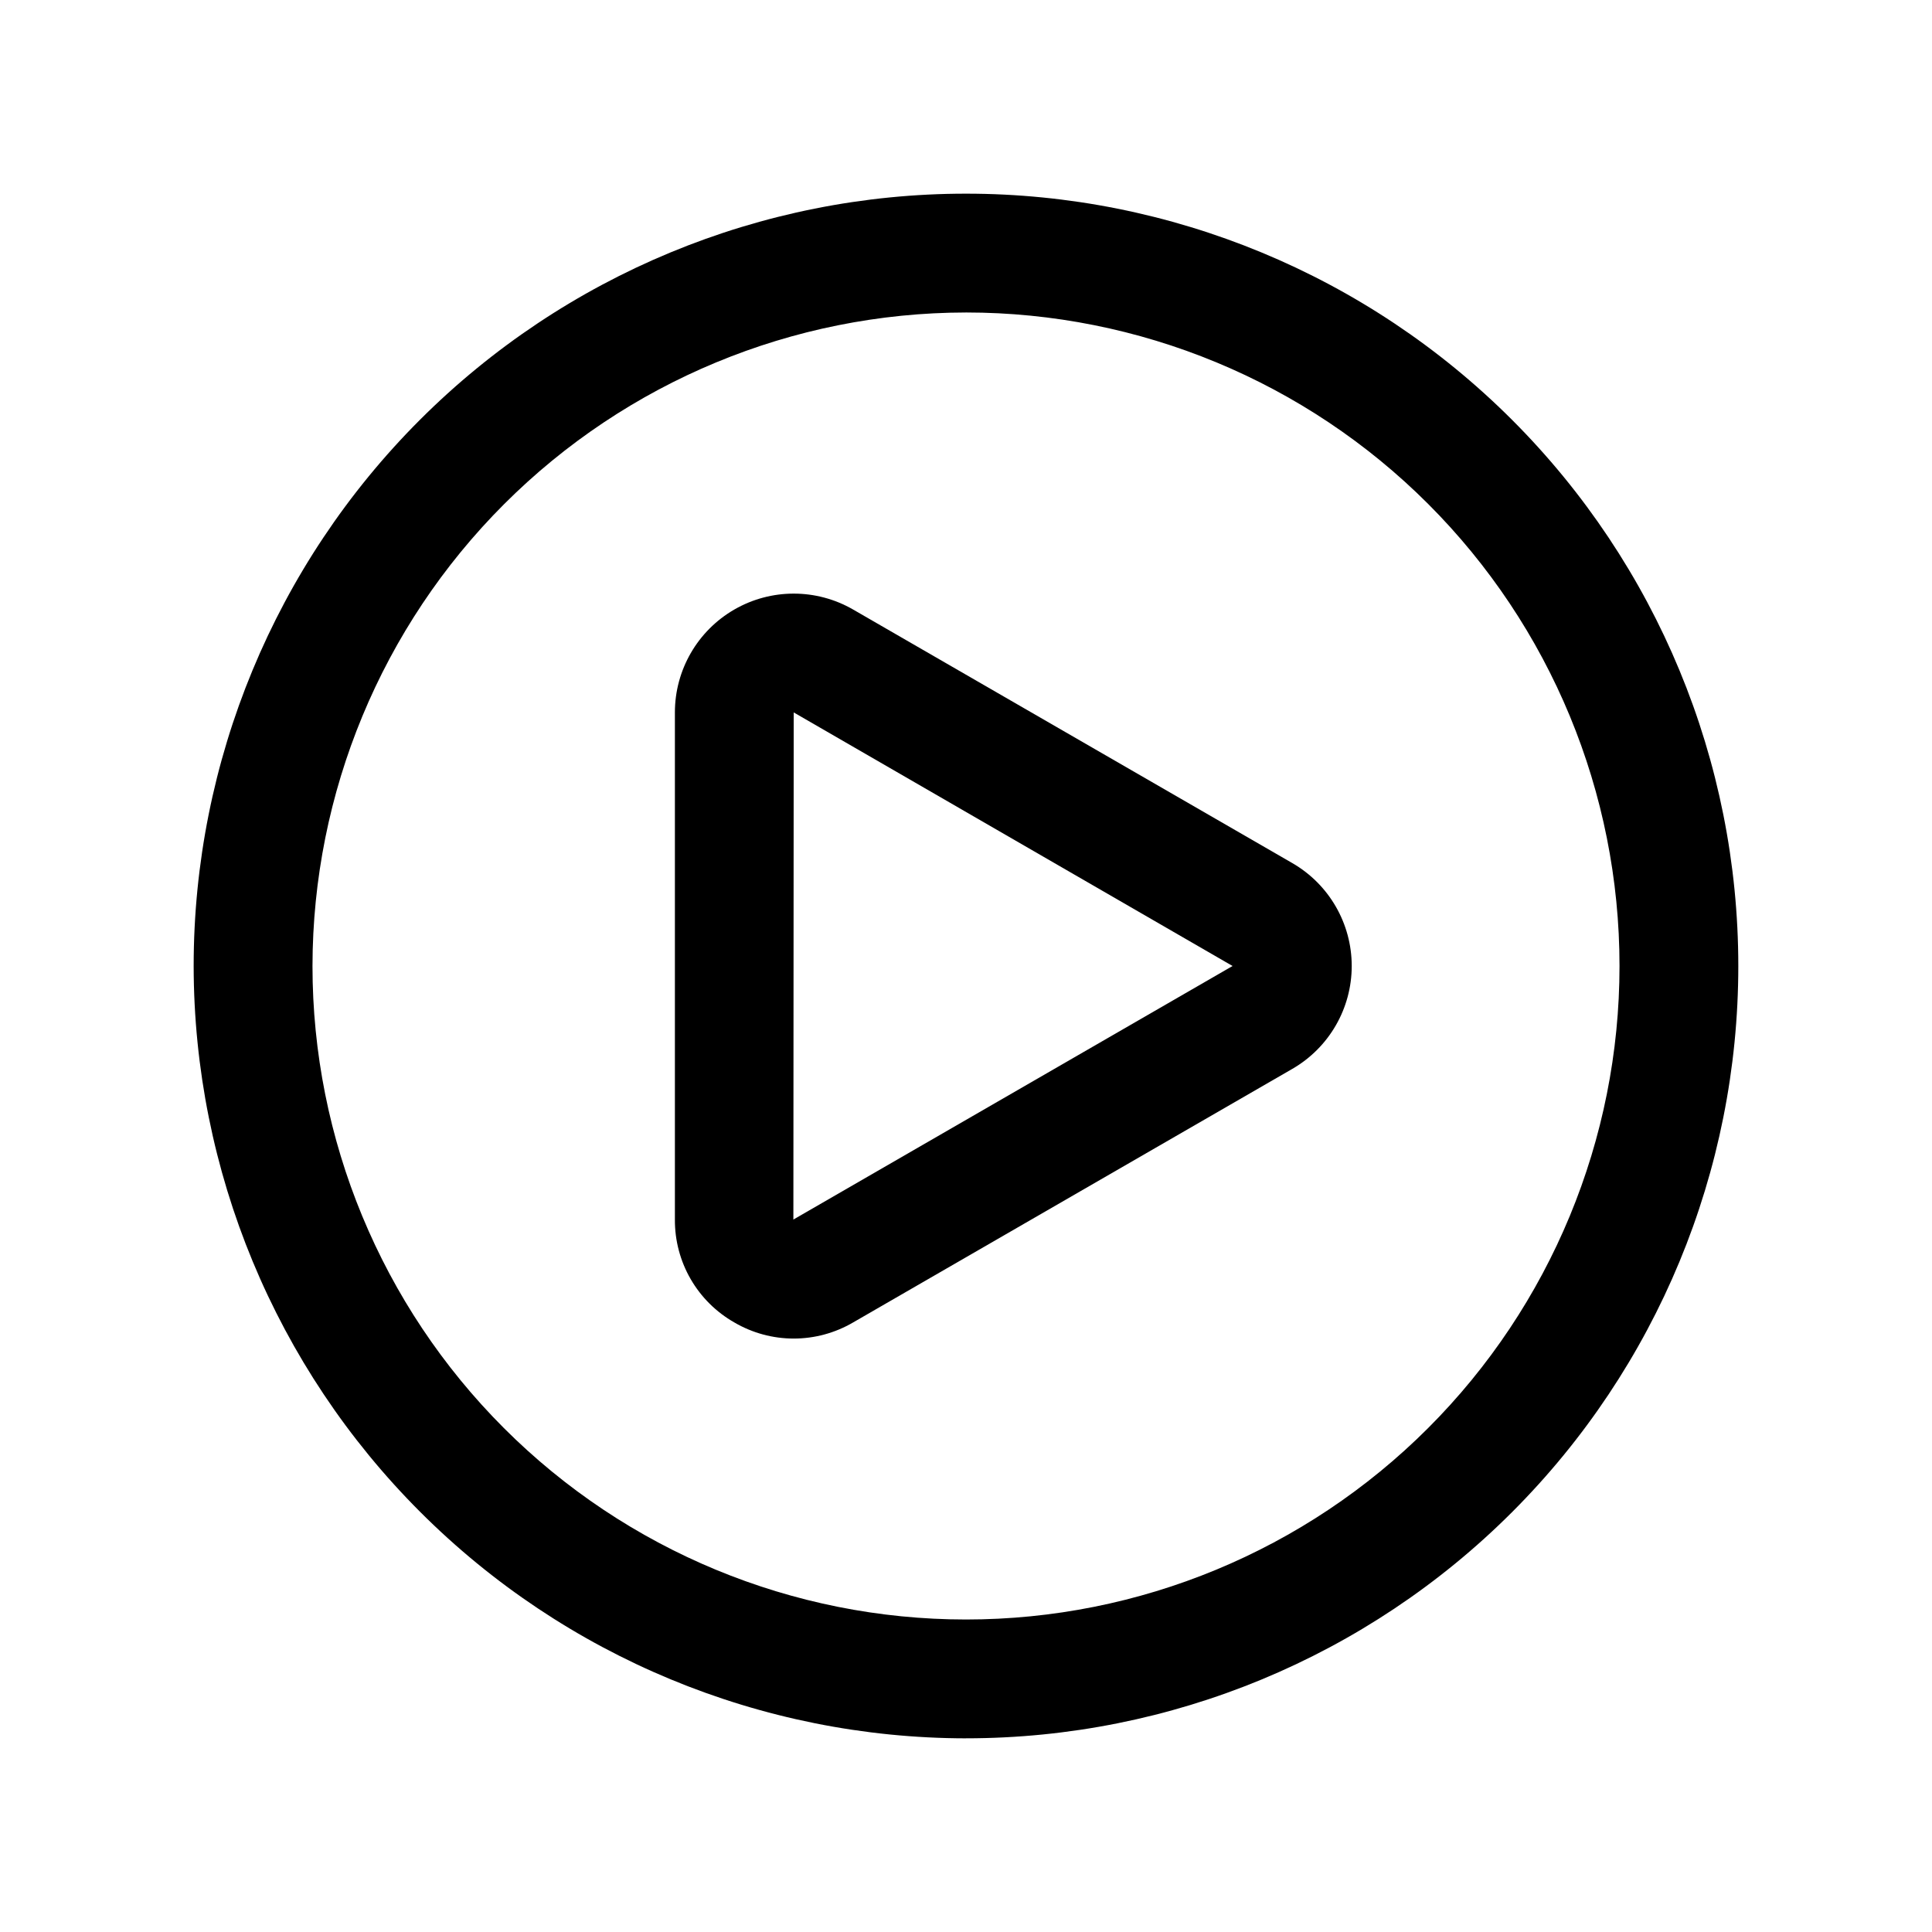
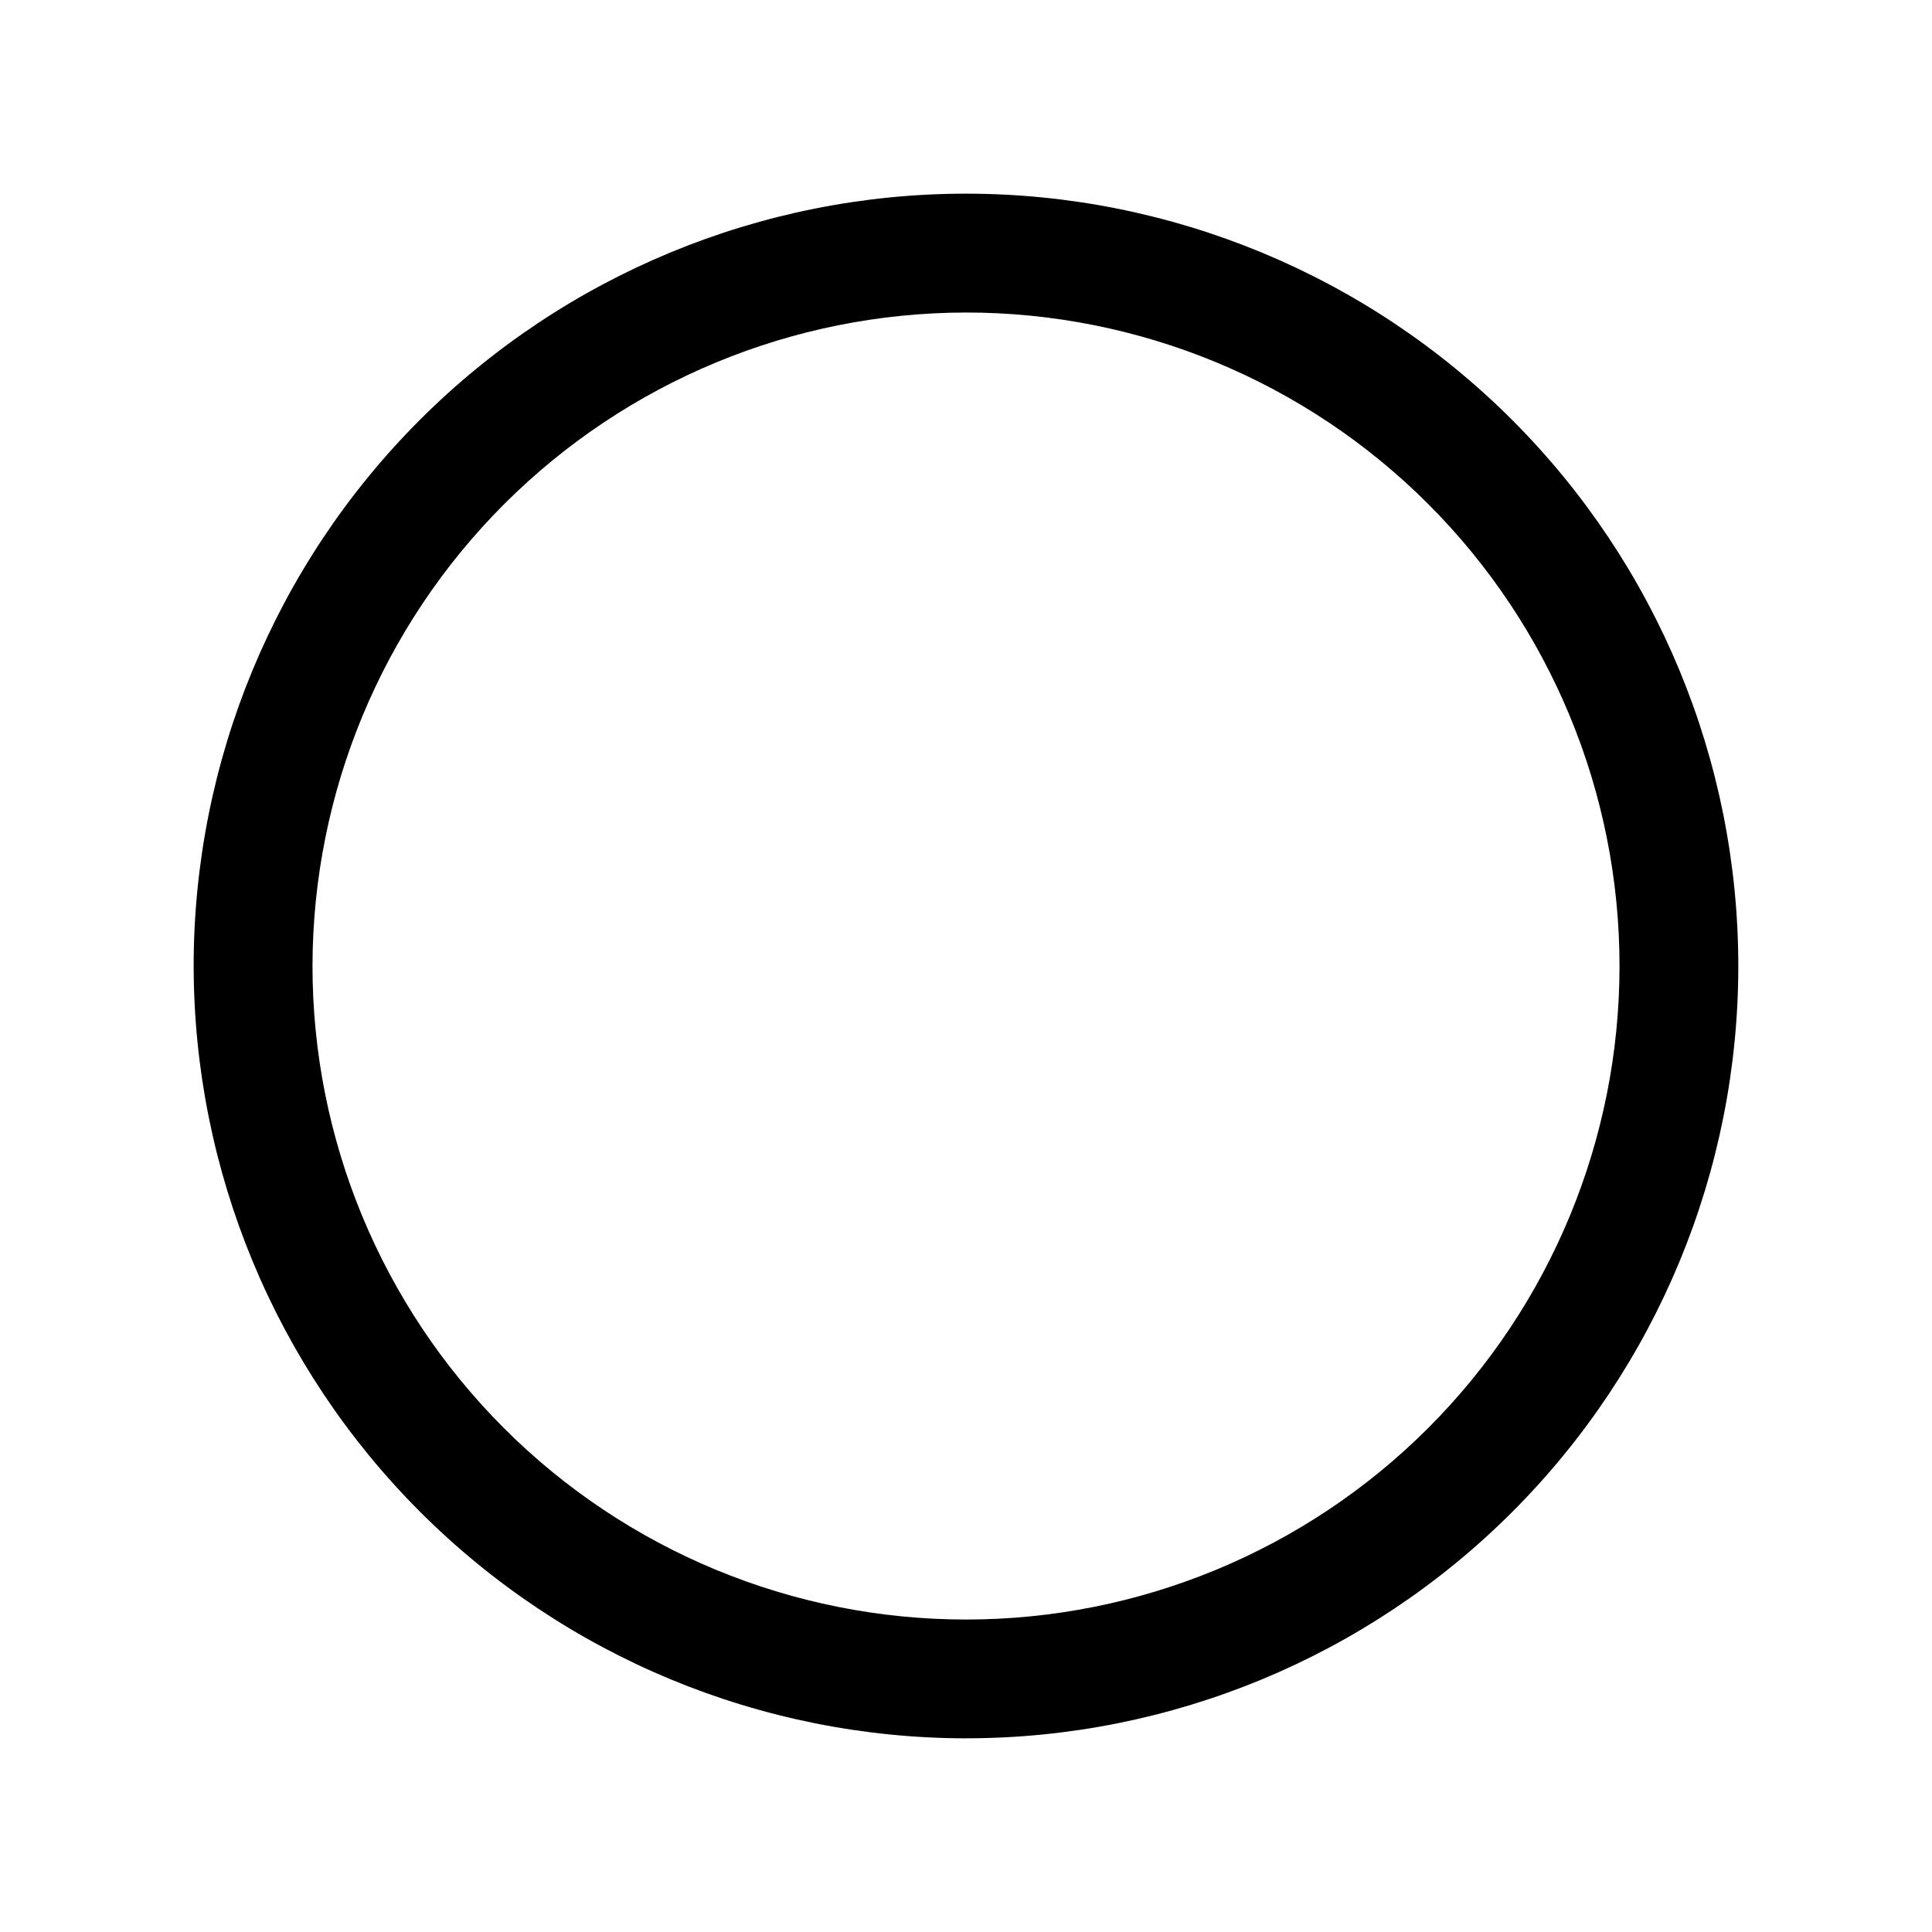
<svg xmlns="http://www.w3.org/2000/svg" fill="#000000" width="800px" height="800px" version="1.1" viewBox="144 144 512 512">
  <g>
-     <path d="m338.6 494.46c4.773 2.797 10.207 4.273 15.742 4.273s10.969-1.477 15.746-4.273l116.39-67.195c9.742-5.625 15.742-16.02 15.742-27.266 0-11.25-6-21.645-15.742-27.27l-116.39-67.195c-9.742-5.625-21.746-5.625-31.488 0-9.742 5.625-15.746 16.02-15.746 27.27v134.39c-0.035 5.531 1.406 10.977 4.172 15.77 2.769 4.793 6.762 8.762 11.574 11.496zm15.742-161.66 116.3 67.199-116.39 67.195z" />
-     <path d="m400 604.67c54.281 0 106.34-21.562 144.72-59.949 38.387-38.383 59.949-90.441 59.949-144.72 0-54.285-21.562-106.34-59.949-144.73-38.383-38.383-90.441-59.949-144.72-59.949-54.285 0-106.34 21.566-144.73 59.949-38.383 38.383-59.949 90.441-59.949 144.73 0.062 54.262 21.648 106.29 60.02 144.66 38.367 38.367 90.391 59.953 144.66 60.016zm0-377.86c45.93 0 89.98 18.246 122.46 50.727 32.48 32.477 50.727 76.527 50.727 122.46 0 45.93-18.246 89.98-50.727 122.46-32.477 32.48-76.527 50.727-122.46 50.727-45.934 0-89.984-18.246-122.46-50.727-32.48-32.477-50.727-76.527-50.727-122.46 0.055-45.918 18.32-89.934 50.785-122.4 32.469-32.465 76.484-50.73 122.4-50.785z" />
+     <path d="m400 604.67c54.281 0 106.34-21.562 144.72-59.949 38.387-38.383 59.949-90.441 59.949-144.72 0-54.285-21.562-106.34-59.949-144.73-38.383-38.383-90.441-59.949-144.72-59.949-54.285 0-106.34 21.566-144.73 59.949-38.383 38.383-59.949 90.441-59.949 144.73 0.062 54.262 21.648 106.29 60.02 144.66 38.367 38.367 90.391 59.953 144.66 60.016m0-377.86c45.93 0 89.98 18.246 122.46 50.727 32.48 32.477 50.727 76.527 50.727 122.46 0 45.93-18.246 89.98-50.727 122.46-32.477 32.48-76.527 50.727-122.46 50.727-45.934 0-89.984-18.246-122.46-50.727-32.48-32.477-50.727-76.527-50.727-122.46 0.055-45.918 18.32-89.934 50.785-122.4 32.469-32.465 76.484-50.73 122.4-50.785z" />
  </g>
</svg>